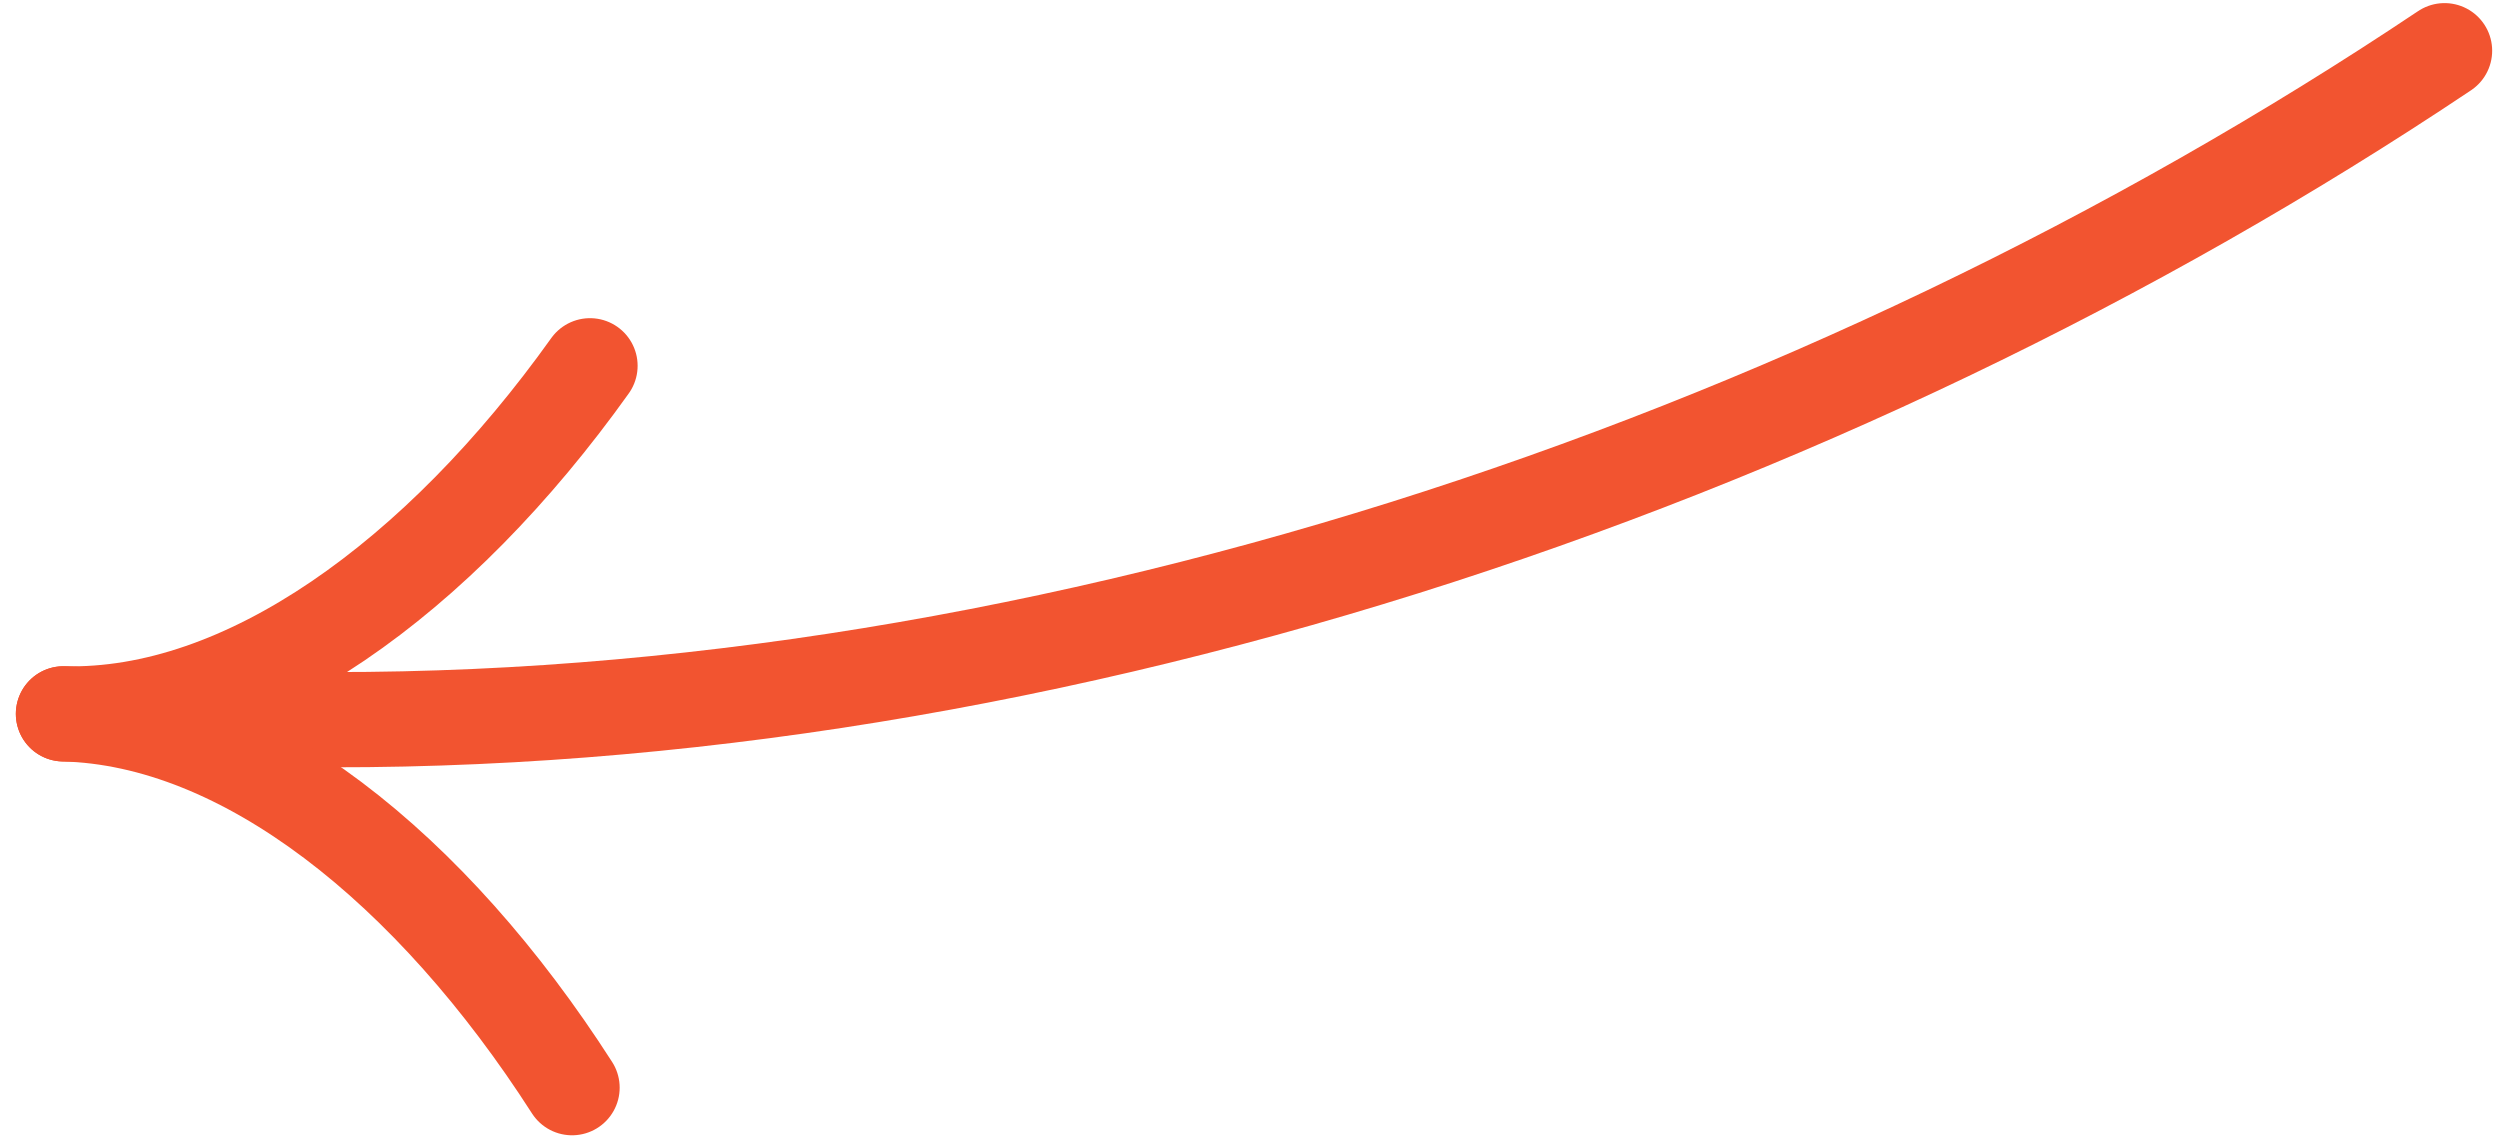
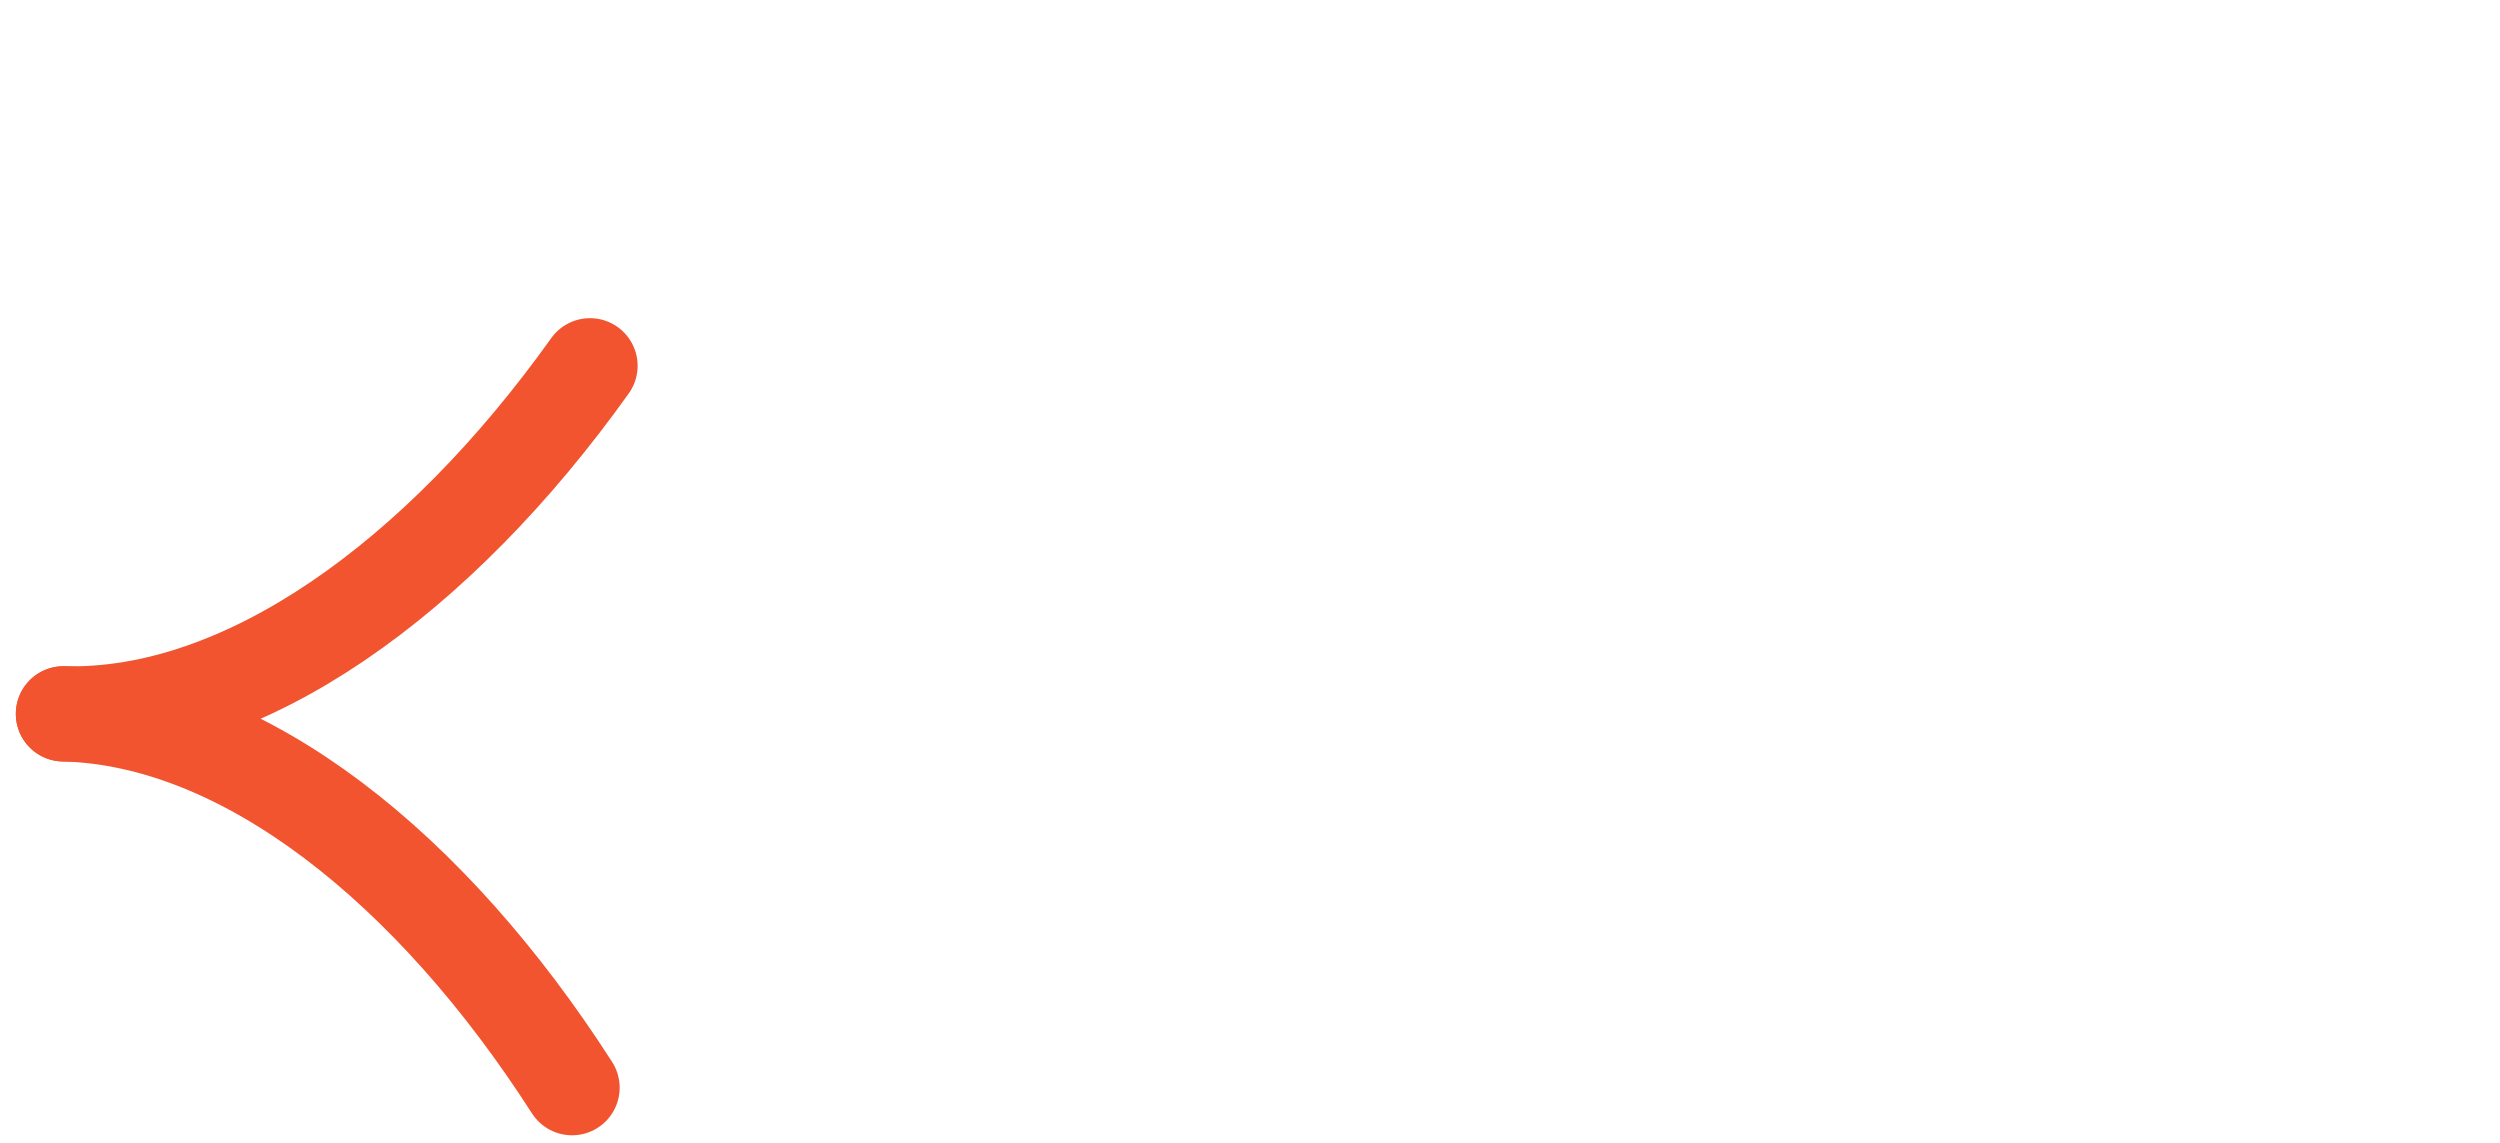
<svg xmlns="http://www.w3.org/2000/svg" width="105" height="48" viewBox="0 0 105 48" fill="none">
-   <path d="M102.671 2.13C76.564 19.602 42.826 30.98 10.96 30.188" stroke="#F25430" stroke-width="4" stroke-linecap="round" />
  <path d="M24.78 15.363C18.423 24.266 10.28 30.171 2.665 29.982" stroke="#F25430" stroke-width="4" stroke-linecap="round" />
  <path d="M24.026 45.682C18.12 36.474 10.281 30.171 2.665 29.982" stroke="#F25430" stroke-width="4" stroke-linecap="round" />
</svg>